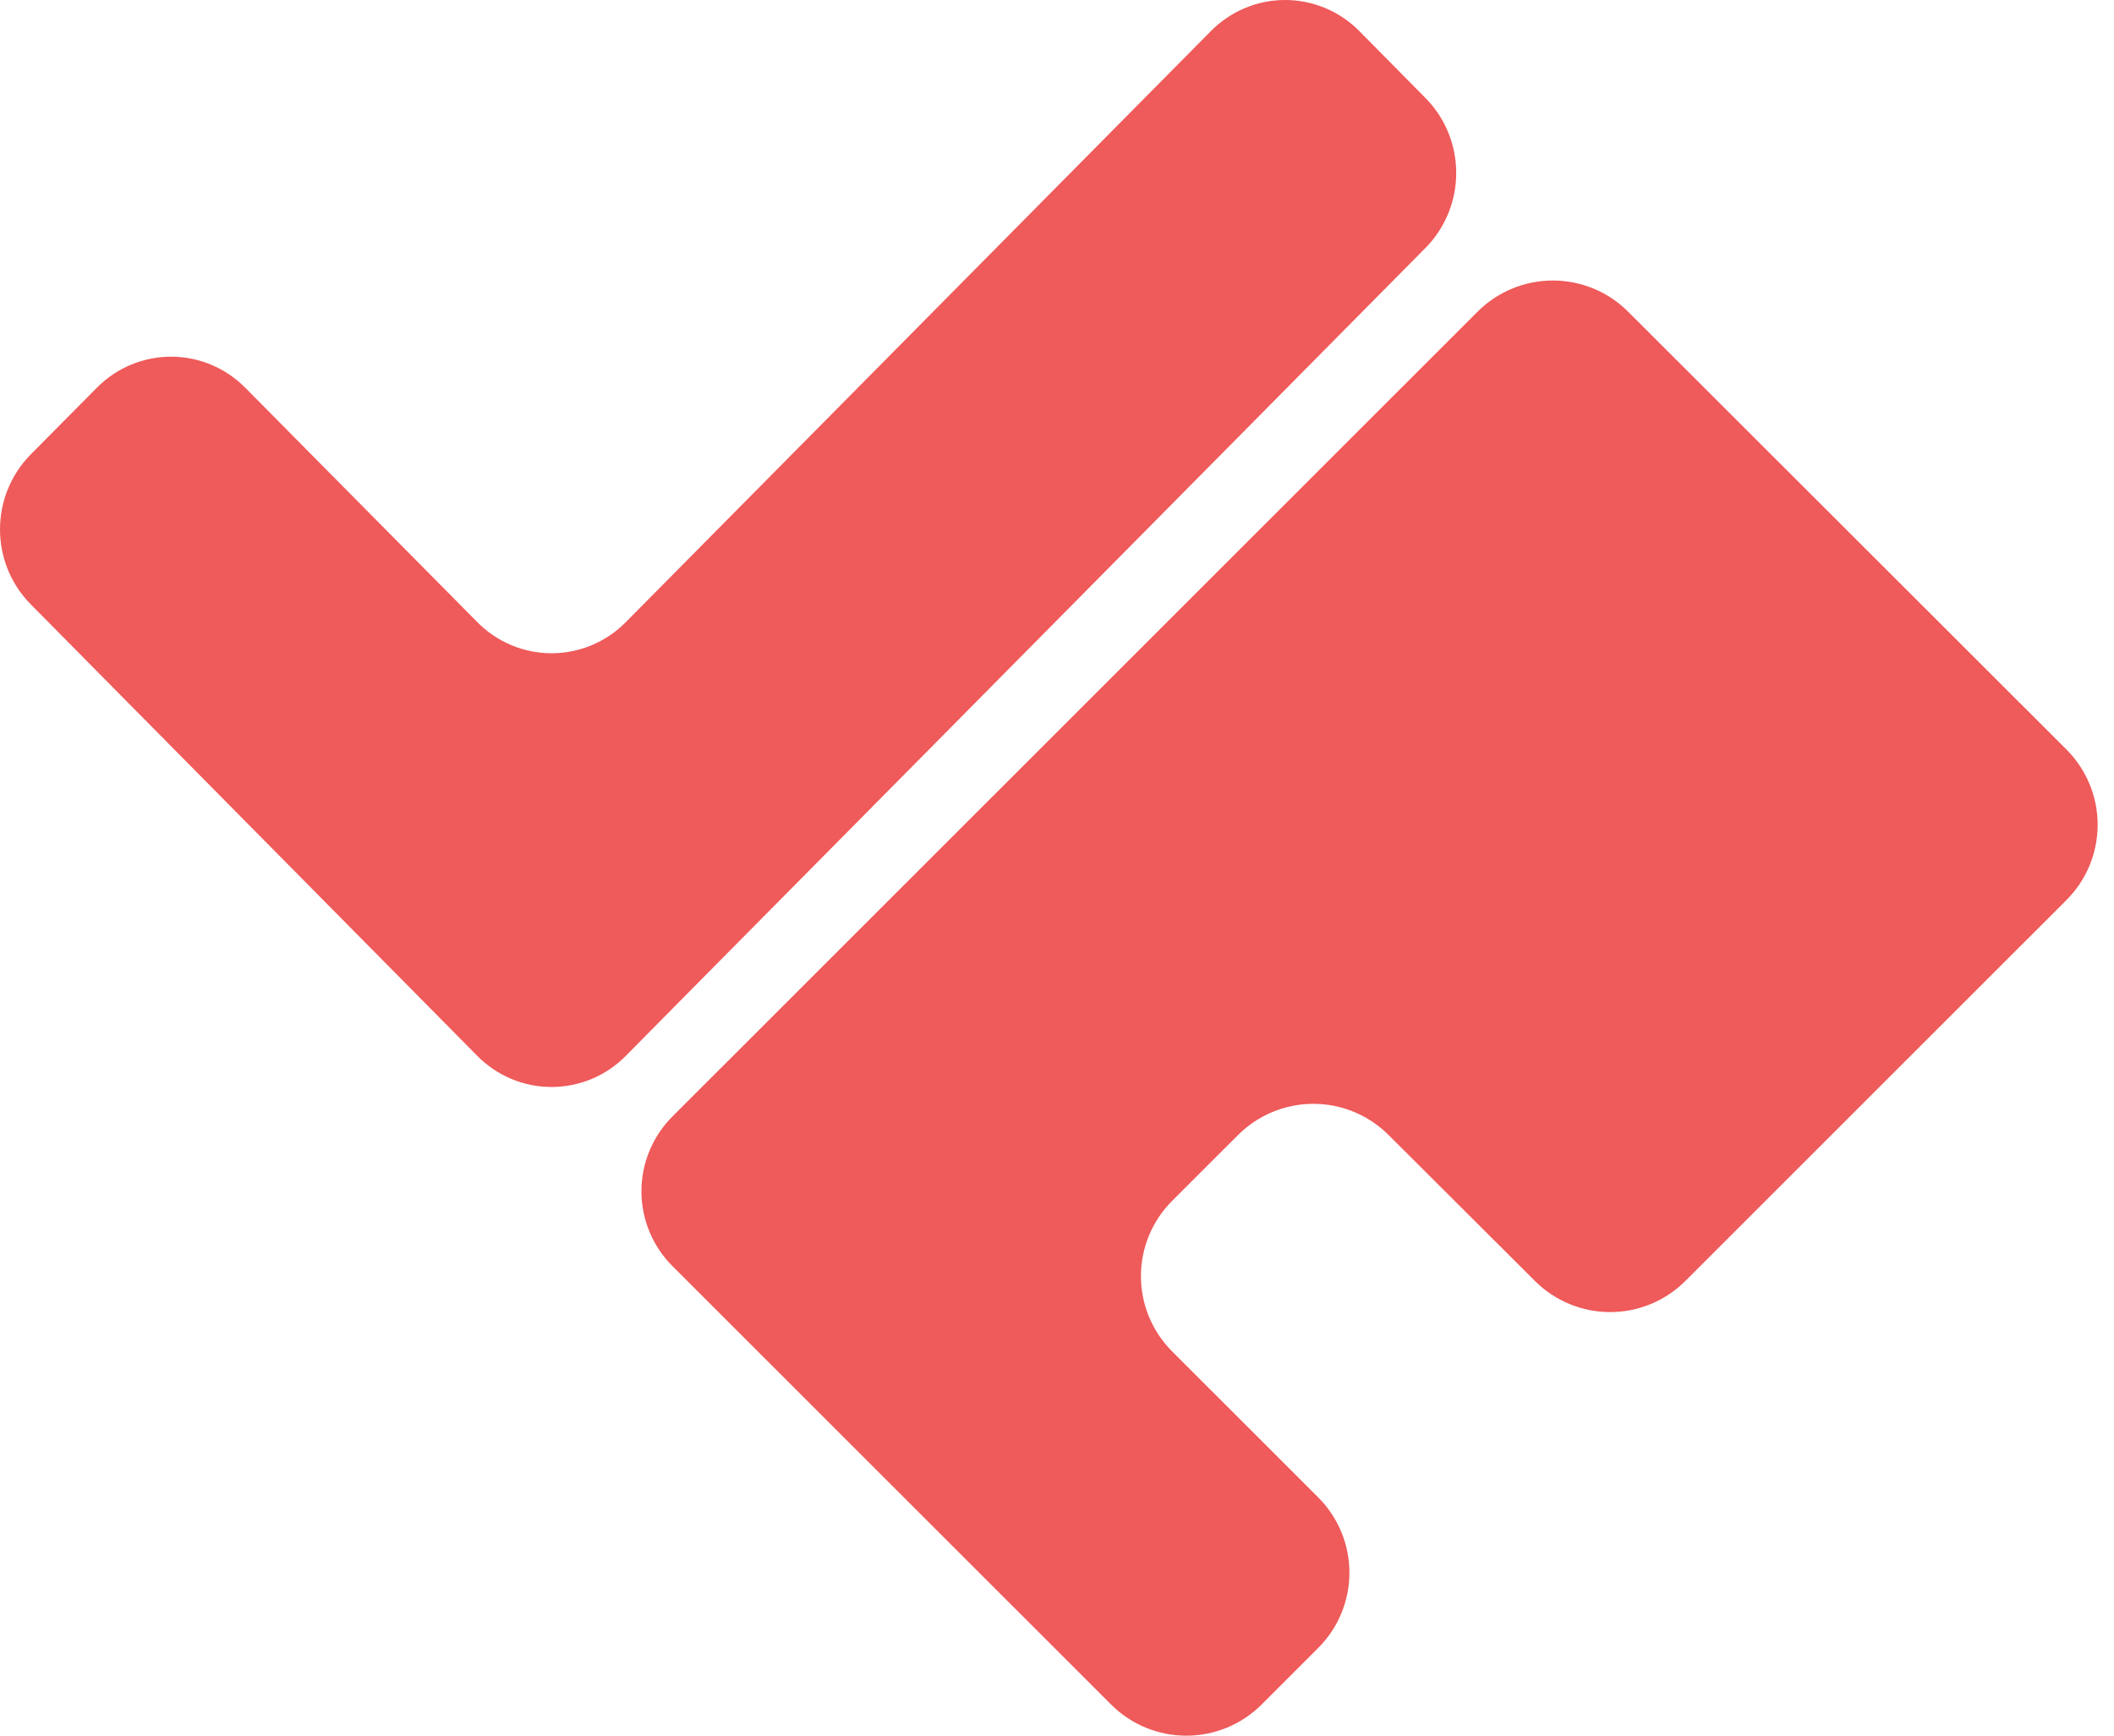
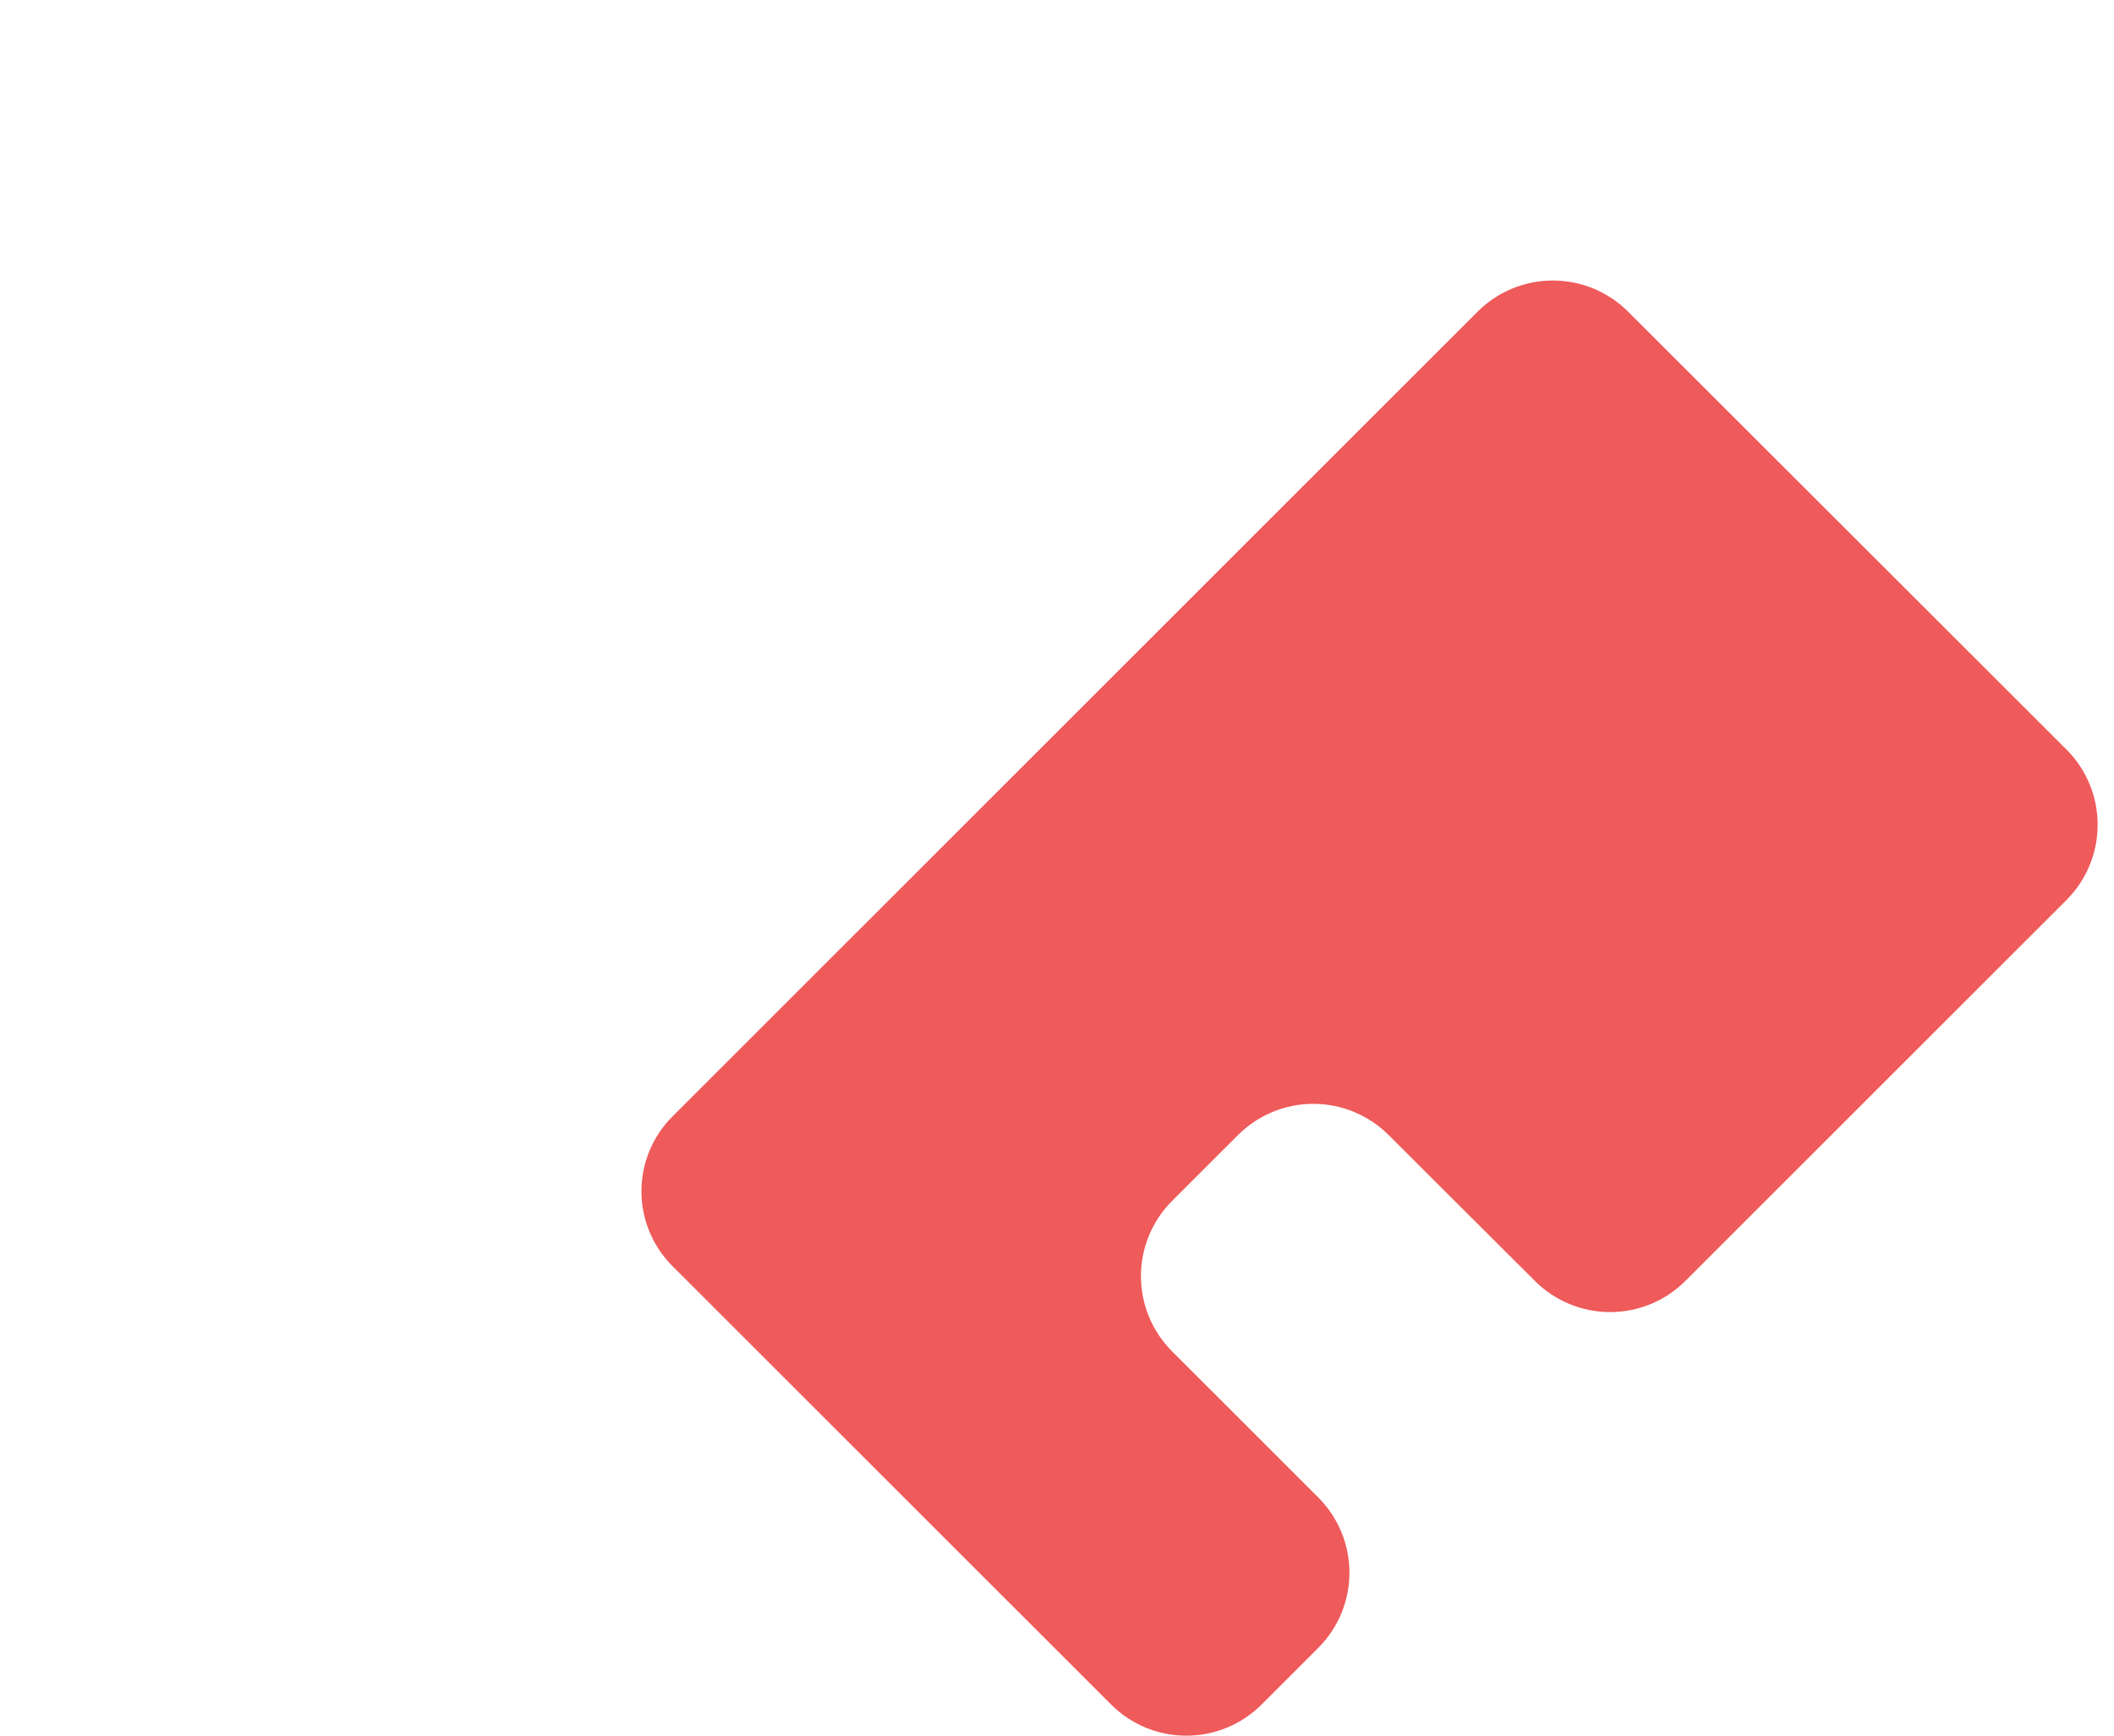
<svg xmlns="http://www.w3.org/2000/svg" width="95" height="78" viewBox="0 0 95 78" fill="none">
-   <path d="M64.057 4.403L61.087 1.397C60.649 0.954 60.129 0.603 59.556 0.363C58.984 0.123 58.371 0 57.751 0C57.131 0 56.518 0.123 55.945 0.363C55.373 0.603 54.853 0.954 54.415 1.397L28.124 27.957C27.686 28.401 27.166 28.753 26.593 28.993C26.02 29.233 25.406 29.357 24.786 29.357C24.166 29.357 23.552 29.233 22.979 28.993C22.406 28.753 21.886 28.401 21.448 27.957L11.023 17.426C10.585 16.983 10.065 16.631 9.492 16.392C8.92 16.152 8.306 16.029 7.687 16.029C7.067 16.029 6.454 16.152 5.881 16.392C5.309 16.631 4.789 16.983 4.351 17.426L1.376 20.427C0.495 21.32 0 22.529 0 23.79C0 25.05 0.495 26.26 1.376 27.152L21.448 47.449C21.886 47.893 22.406 48.245 22.979 48.485C23.552 48.725 24.166 48.848 24.786 48.848C25.406 48.848 26.02 48.725 26.593 48.485C27.166 48.245 27.686 47.893 28.124 47.449L29.864 45.687L64.057 11.143C64.496 10.7 64.843 10.175 65.081 9.597C65.318 9.019 65.44 8.399 65.44 7.773C65.44 7.147 65.318 6.527 65.081 5.949C64.843 5.37 64.496 4.845 64.057 4.403Z" fill="#EF5A5A" />
  <path d="M52.673 53.967L55.635 51.006C56.08 50.562 56.607 50.21 57.187 49.969C57.768 49.729 58.39 49.605 59.018 49.605C59.647 49.605 60.269 49.729 60.849 49.969C61.43 50.21 61.957 50.562 62.401 51.006L68.967 57.555C69.412 58.002 69.94 58.356 70.522 58.597C71.103 58.839 71.727 58.964 72.357 58.964C72.987 58.964 73.611 58.839 74.193 58.597C74.775 58.356 75.303 58.002 75.747 57.555L92.864 40.446C93.308 40.002 93.661 39.475 93.901 38.895C94.142 38.314 94.265 37.692 94.265 37.064C94.265 36.436 94.142 35.815 93.901 35.234C93.661 34.654 93.308 34.127 92.864 33.683L73.165 14.007C72.721 13.563 72.194 13.211 71.614 12.97C71.033 12.73 70.411 12.606 69.783 12.606C69.154 12.606 68.532 12.73 67.952 12.97C67.371 13.211 66.844 13.563 66.4 14.007L30.236 50.156C29.789 50.597 29.434 51.124 29.192 51.704C28.95 52.284 28.825 52.906 28.825 53.535C28.825 54.163 28.95 54.785 29.192 55.365C29.434 55.945 29.789 56.472 30.236 56.914L49.93 76.599C50.374 77.043 50.901 77.395 51.482 77.636C52.062 77.876 52.684 78 53.313 78C53.941 78 54.563 77.876 55.144 77.636C55.724 77.395 56.252 77.043 56.696 76.599L59.239 74.056C59.684 73.612 60.036 73.085 60.277 72.505C60.517 71.925 60.641 71.303 60.641 70.675C60.641 70.047 60.517 69.425 60.277 68.845C60.036 68.264 59.684 67.737 59.239 67.293L52.673 60.73C52.229 60.286 51.876 59.759 51.636 59.179C51.395 58.598 51.272 57.977 51.272 57.349C51.272 56.721 51.395 56.099 51.636 55.518C51.876 54.938 52.229 54.411 52.673 53.967Z" fill="#EF5A5A" />
</svg>